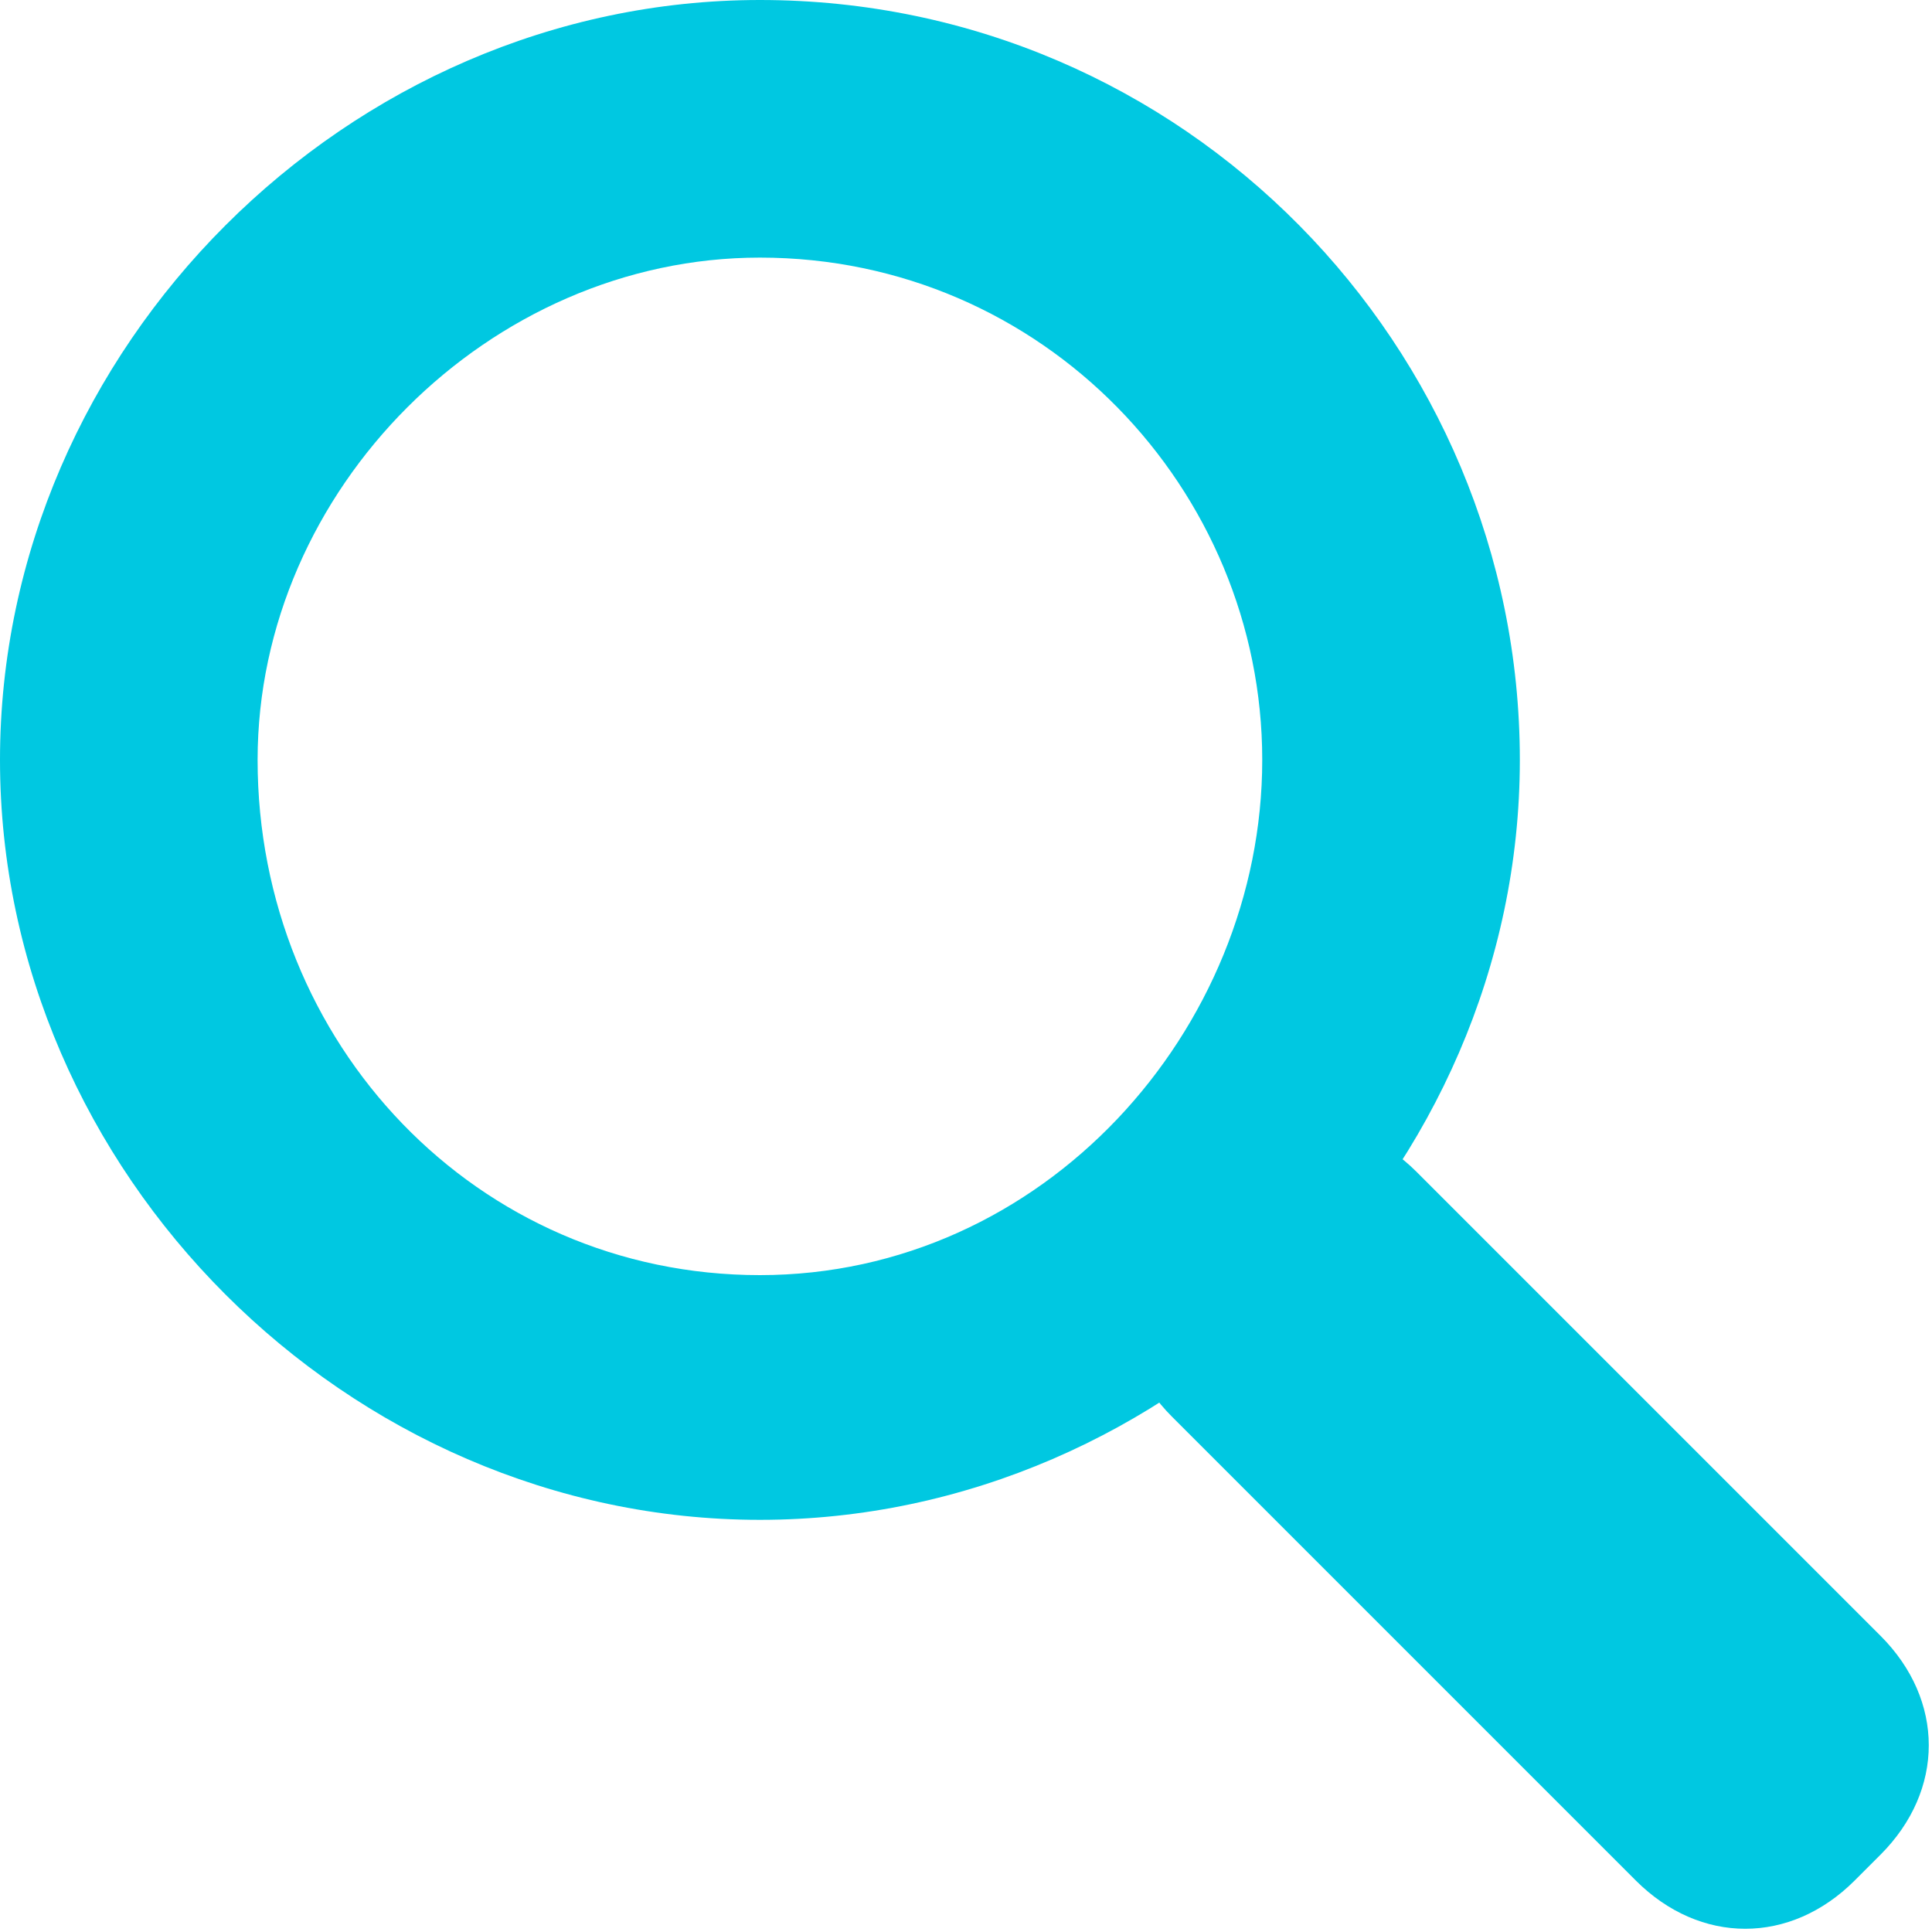
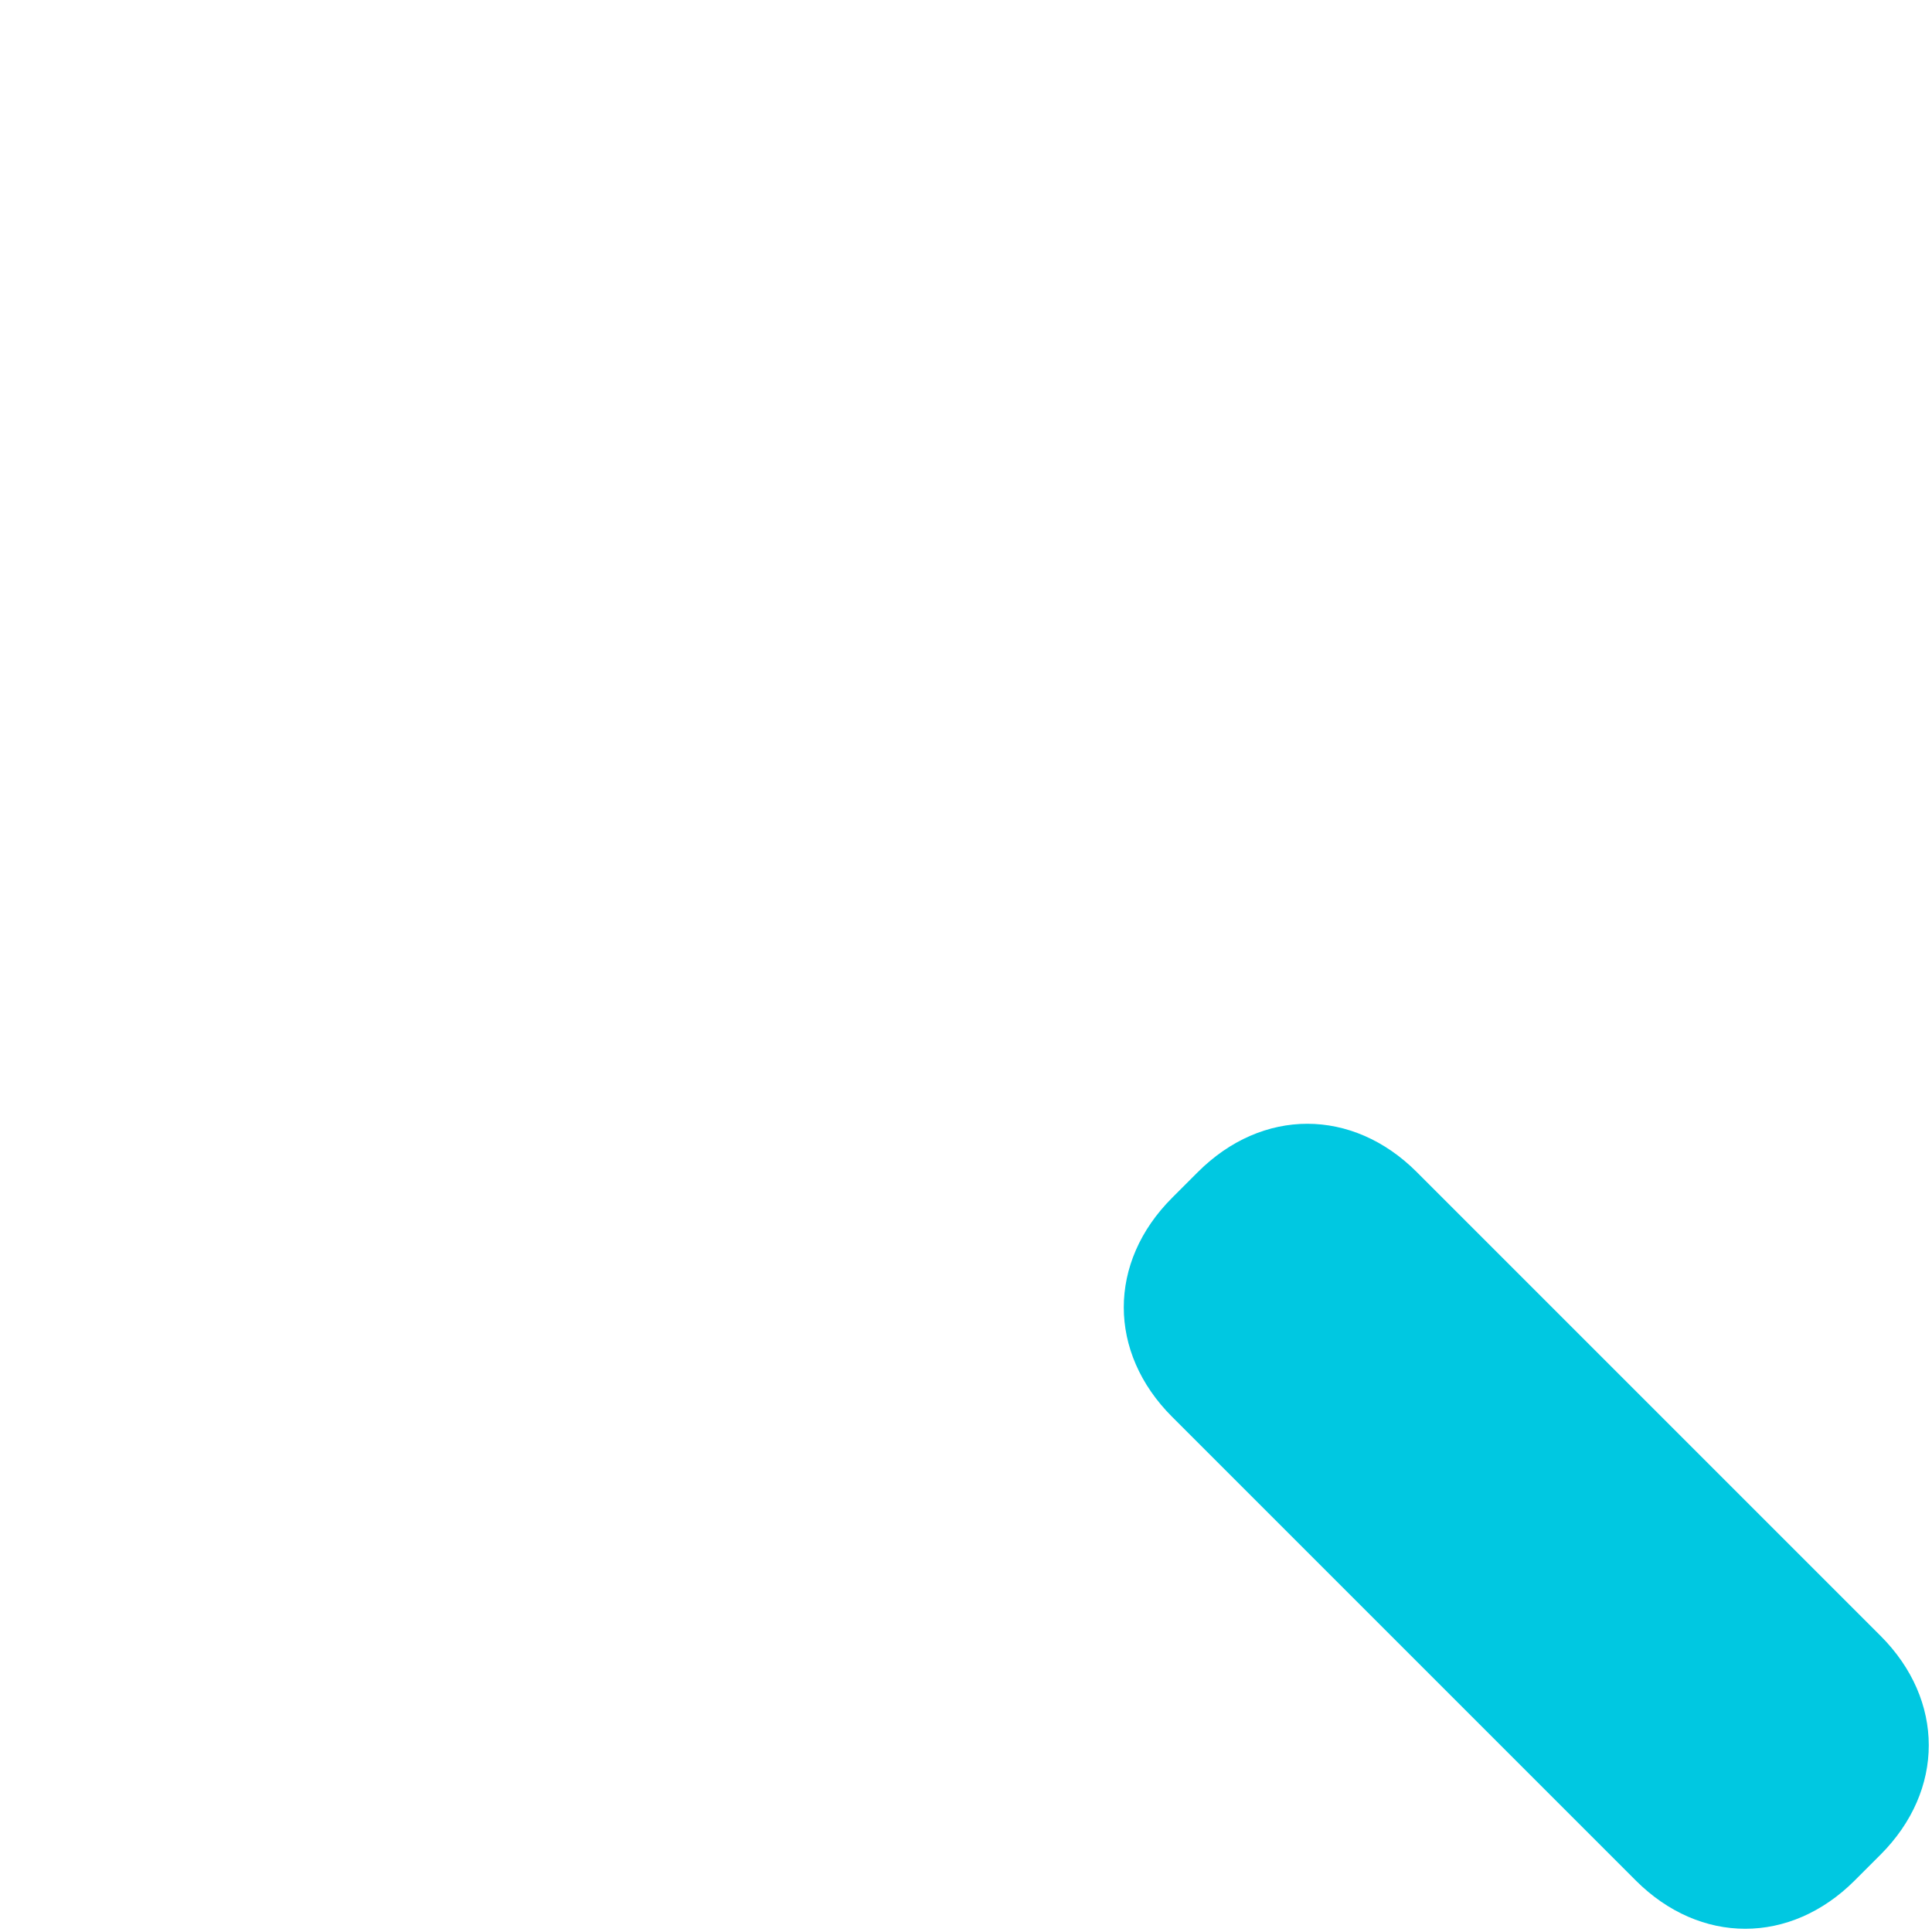
<svg xmlns="http://www.w3.org/2000/svg" version="1.1" id="Layer_1" x="0px" y="0px" viewBox="0 0 15 15" style="enable-background:new 0 0 15 15;" xml:space="preserve">
  <style type="text/css">
	.st0{fill:#00C8E1;}
</style>
  <title>search_btn</title>
  <g id="Layer_2_1_">
    <g id="content">
      <path class="st0" d="M9.1,9.3l0.2-0.2c0.5-0.5,1.2-0.5,1.7,0l3.6,3.6c0.5,0.5,0.5,1.2,0,1.7l-0.2,0.2c-0.5,0.5-1.2,0.5-1.7,0    L9.1,11C8.6,10.5,8.6,9.8,9.1,9.3z" />
-       <path class="st0" d="M5.9,2c2.2,0,3.9,1.8,3.9,3.9S8.1,9.9,5.9,9.9S2,8.1,2,5.9l0,0C2,3.8,3.8,2,5.9,2 M5.9,0C2.7,0,0,2.7,0,5.9    s2.7,5.9,5.9,5.9s5.9-2.7,5.9-5.9S9.2,0,5.9,0C5.9,0,5.9,0,5.9,0z" />
    </g>
  </g>
</svg>